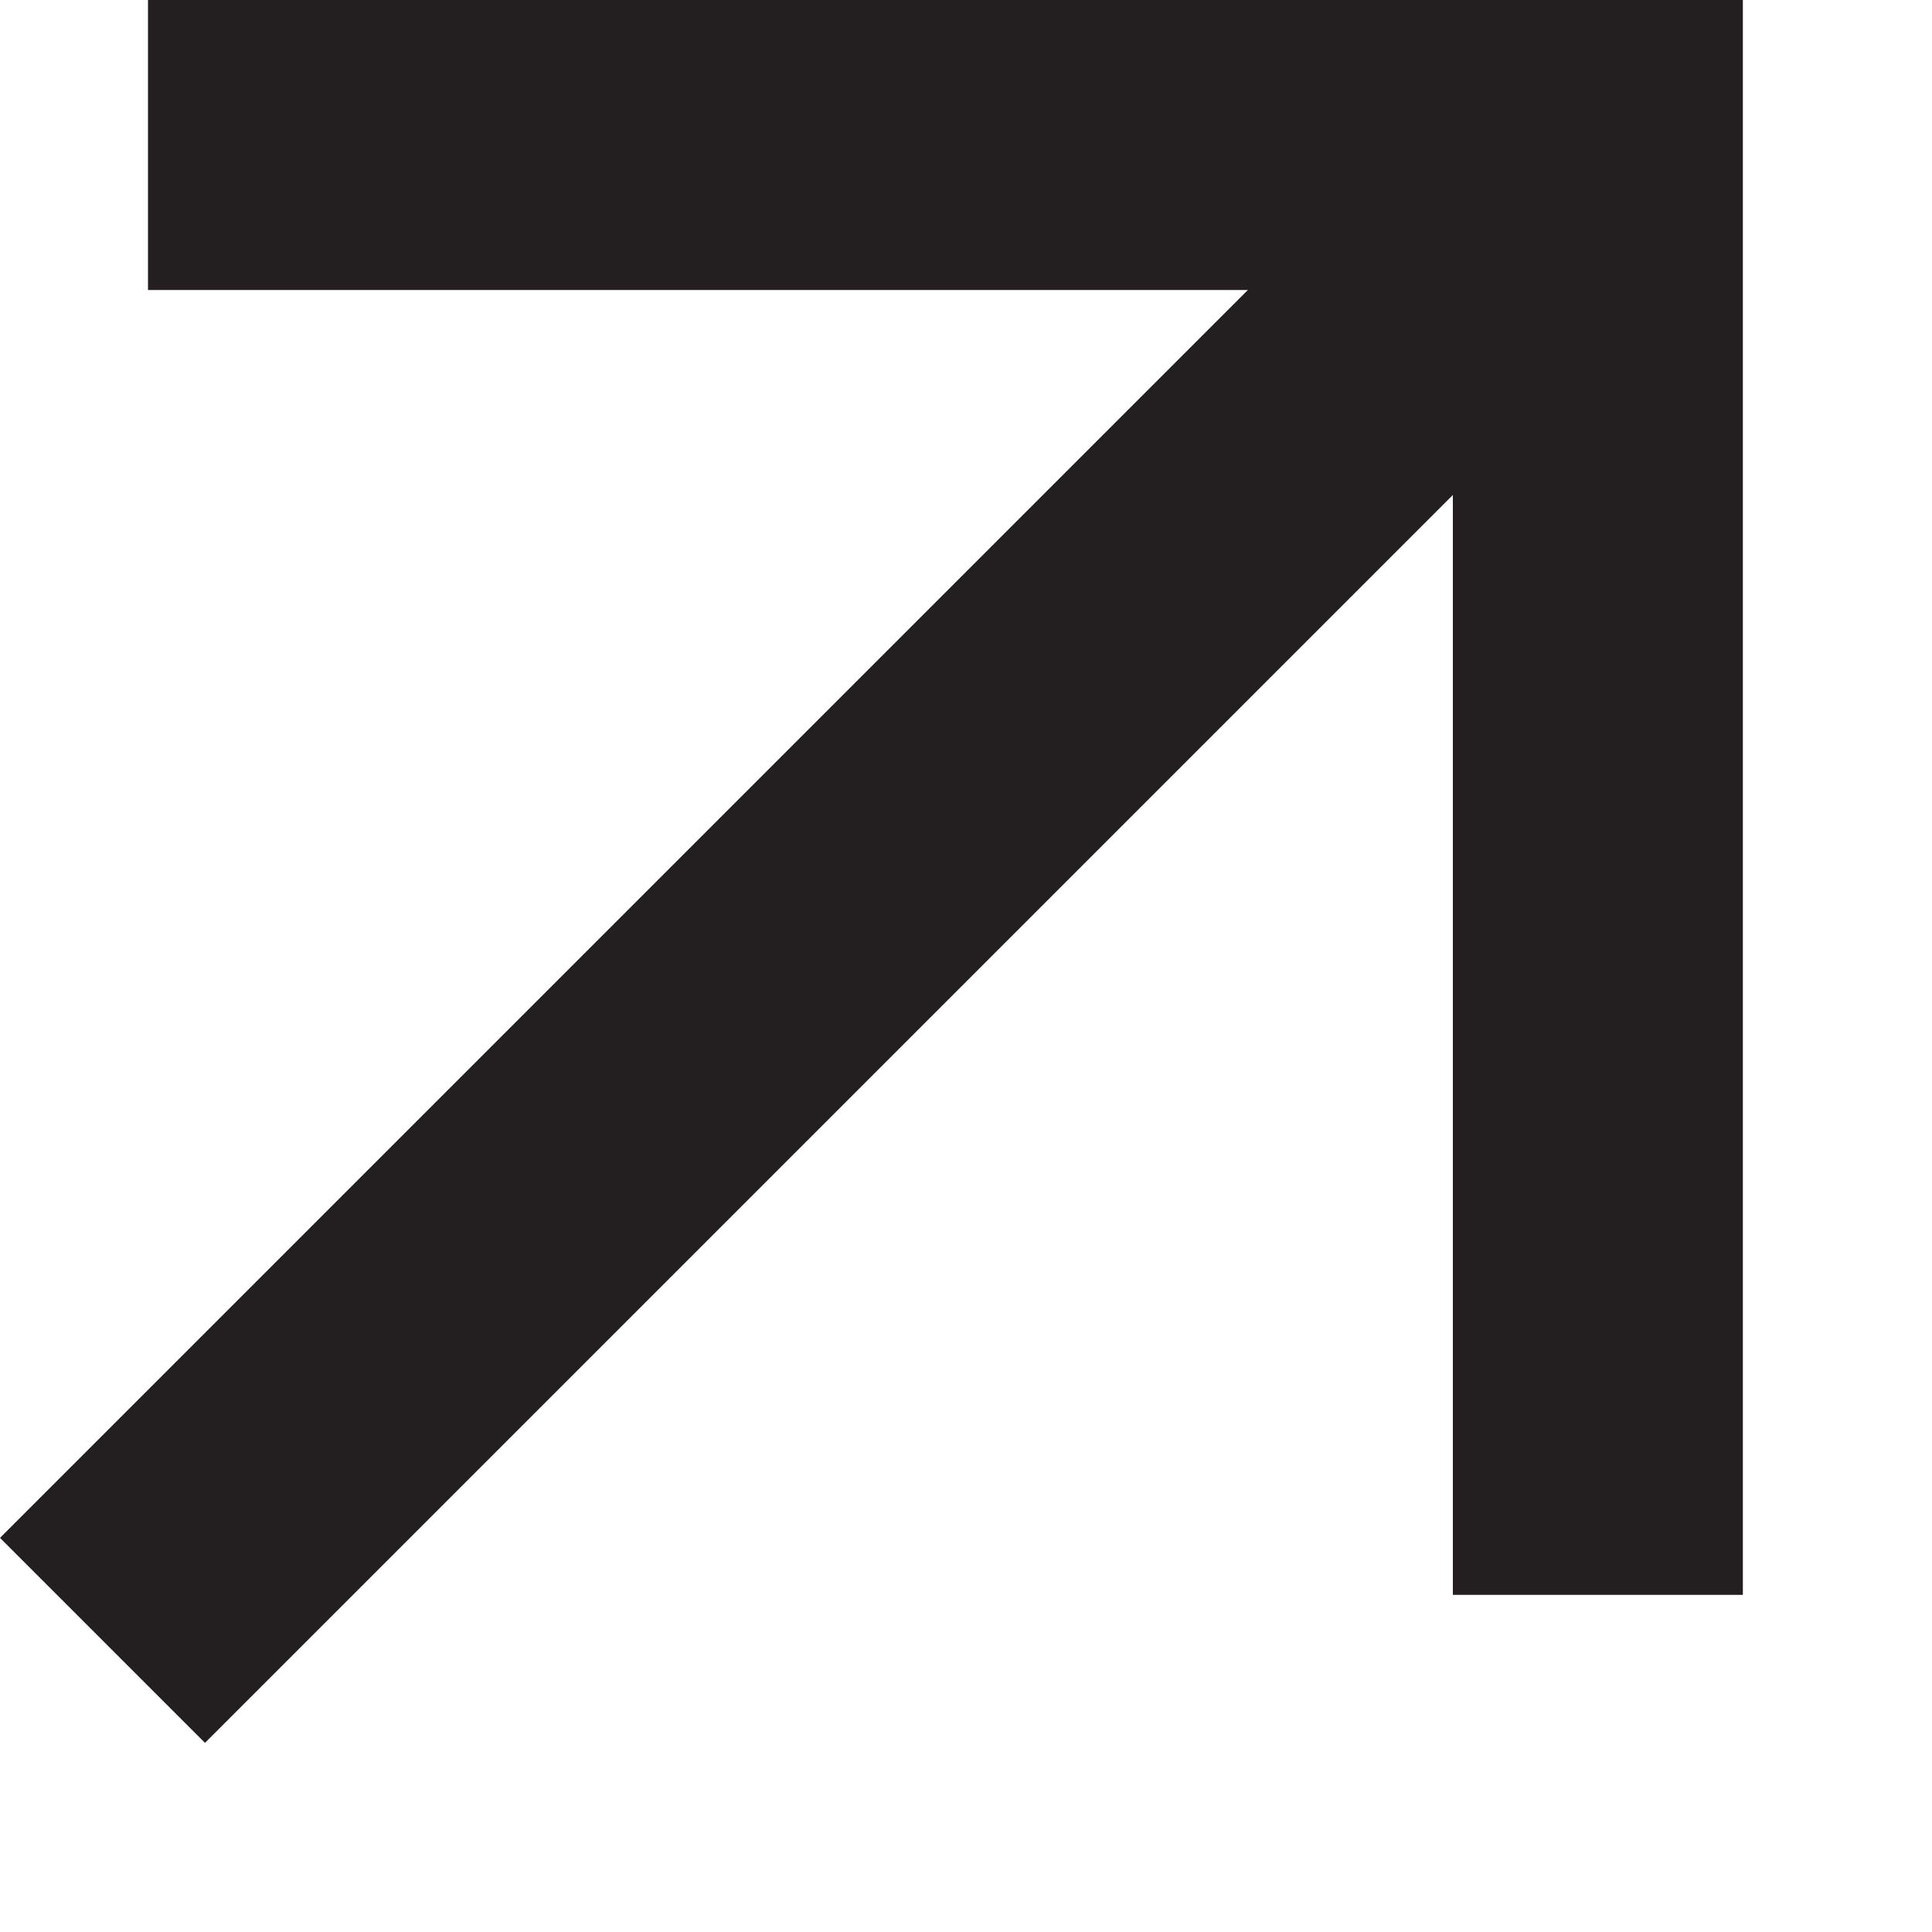
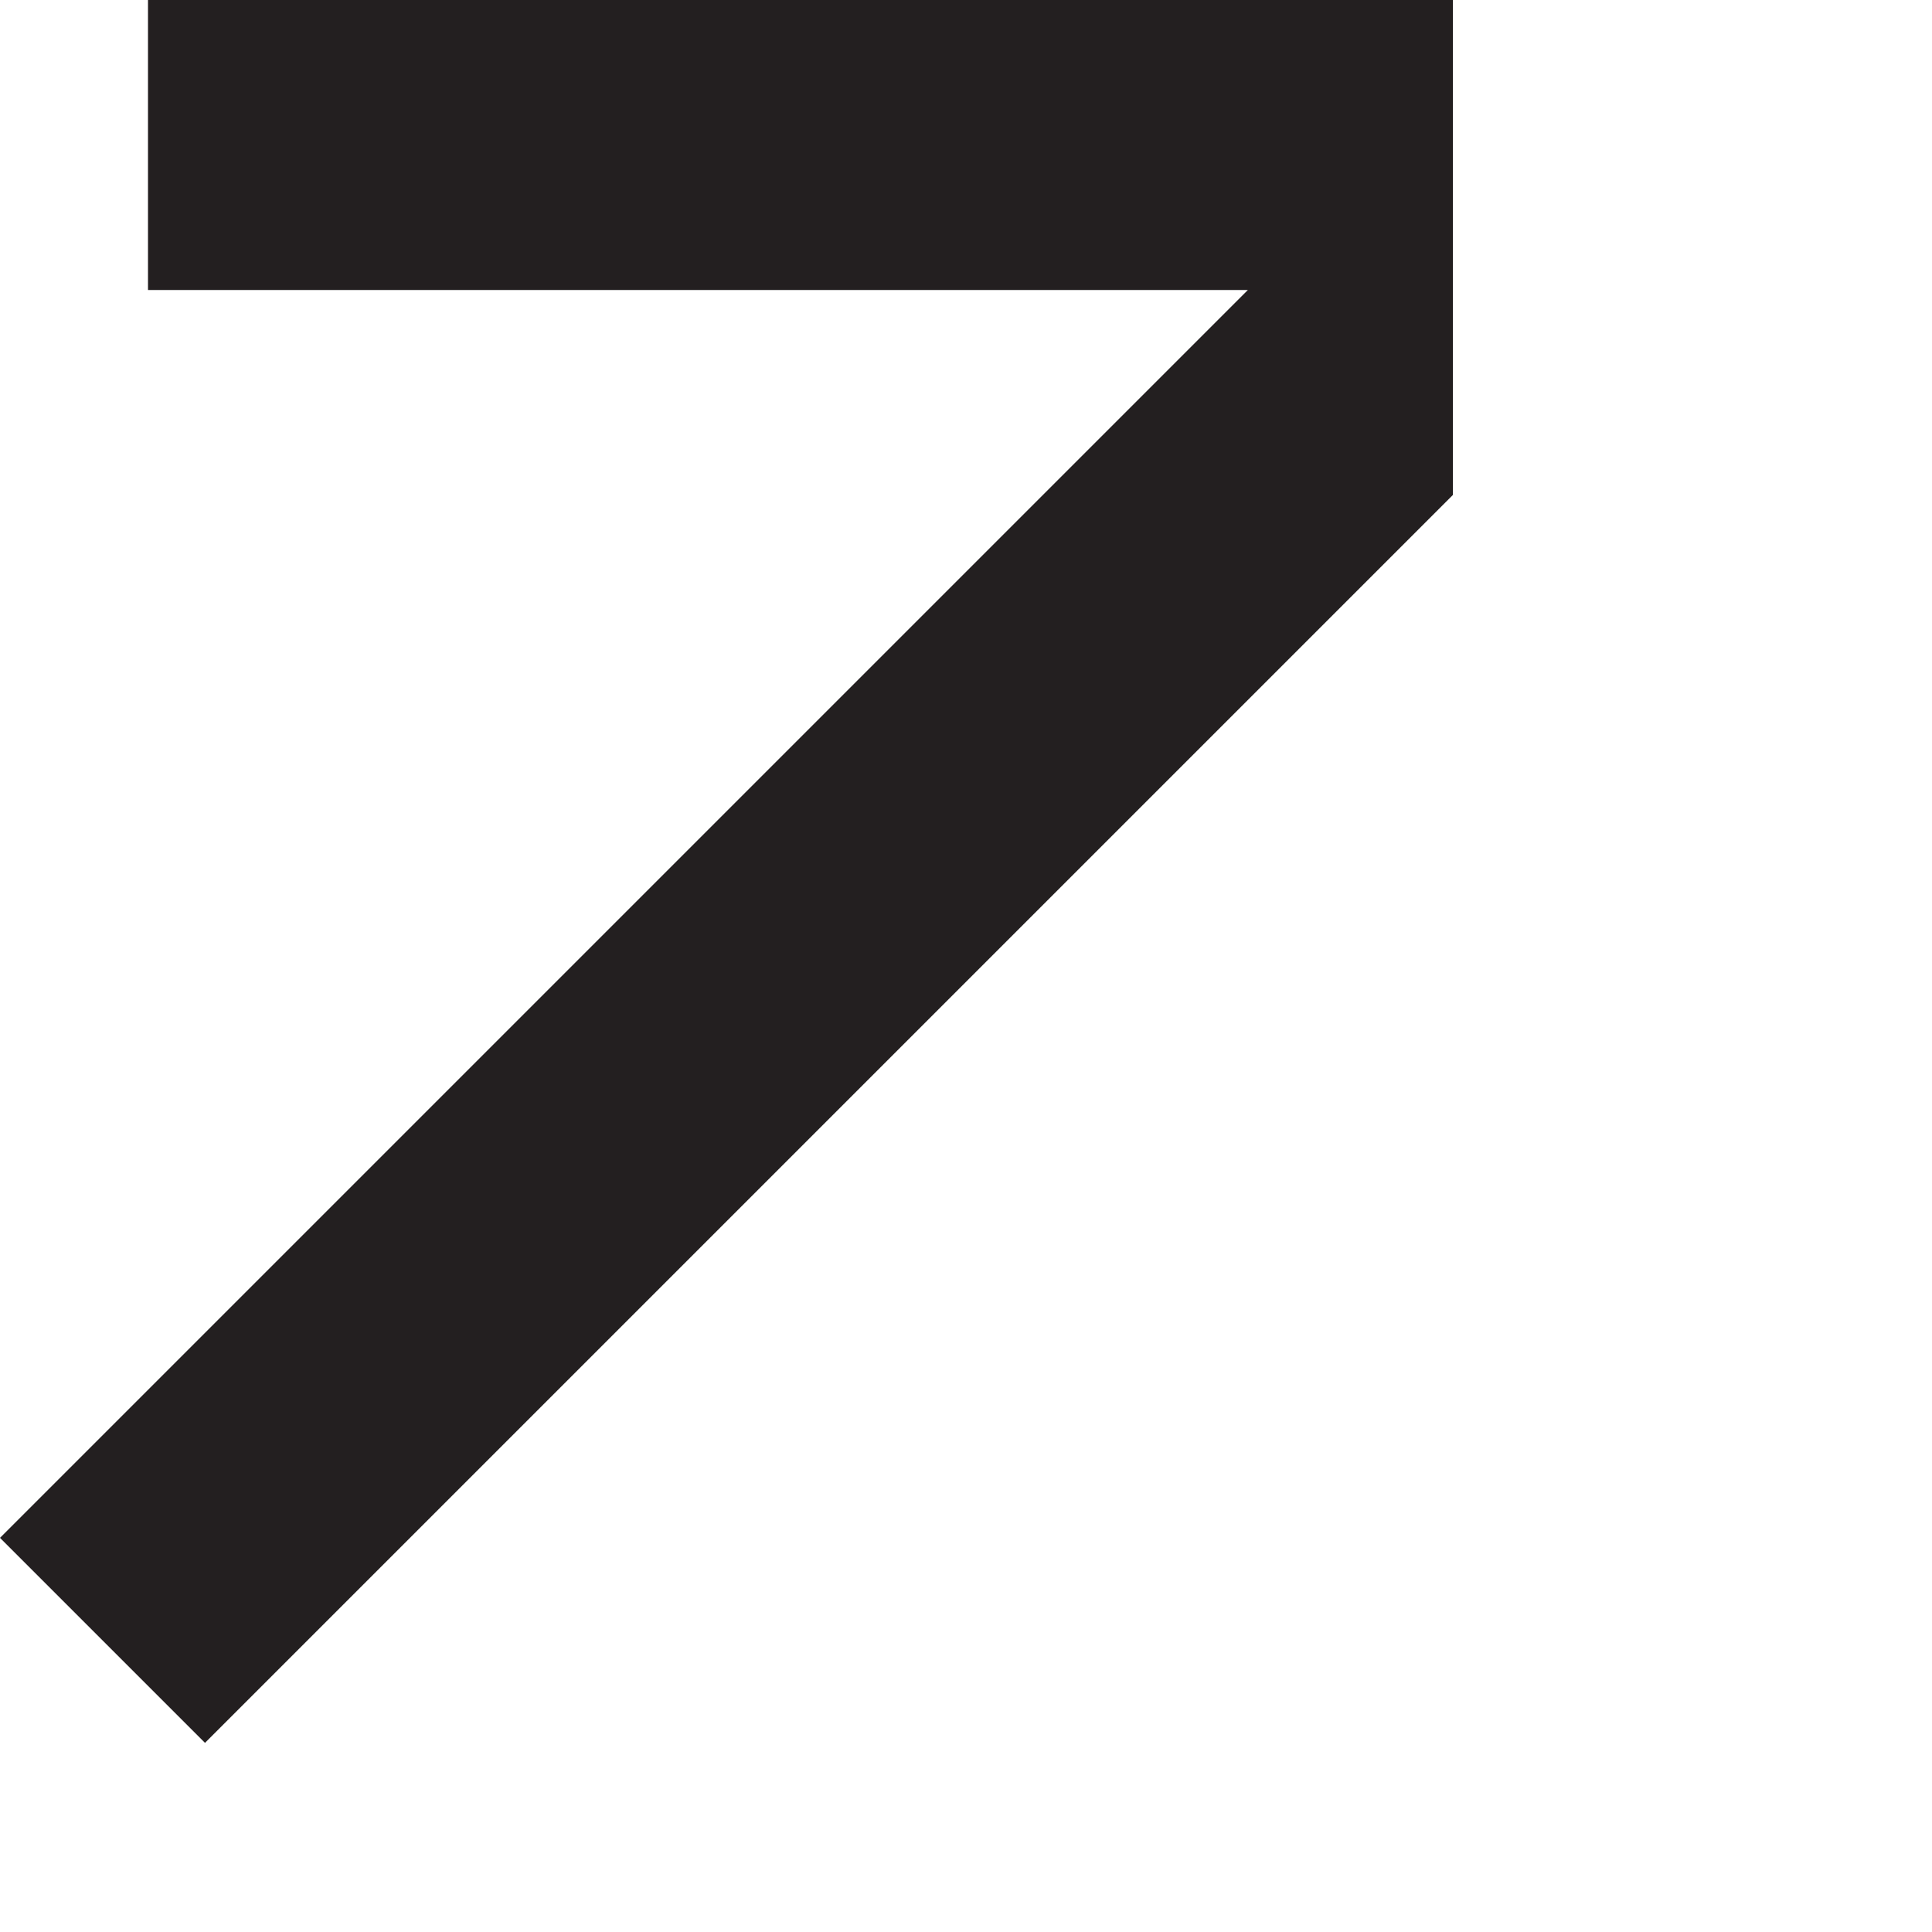
<svg xmlns="http://www.w3.org/2000/svg" width="10" height="10" viewBox="0 0 10 10" fill="none">
-   <path d="M7.52 2.562L1.061 9.021L0 7.96L6.459 1.501H0.766V0H9.021V8.255H7.52V2.562Z" fill="#231F20" />
+   <path d="M7.52 2.562L1.061 9.021L0 7.96L6.459 1.501H0.766V0H9.021H7.52V2.562Z" fill="#231F20" />
</svg>